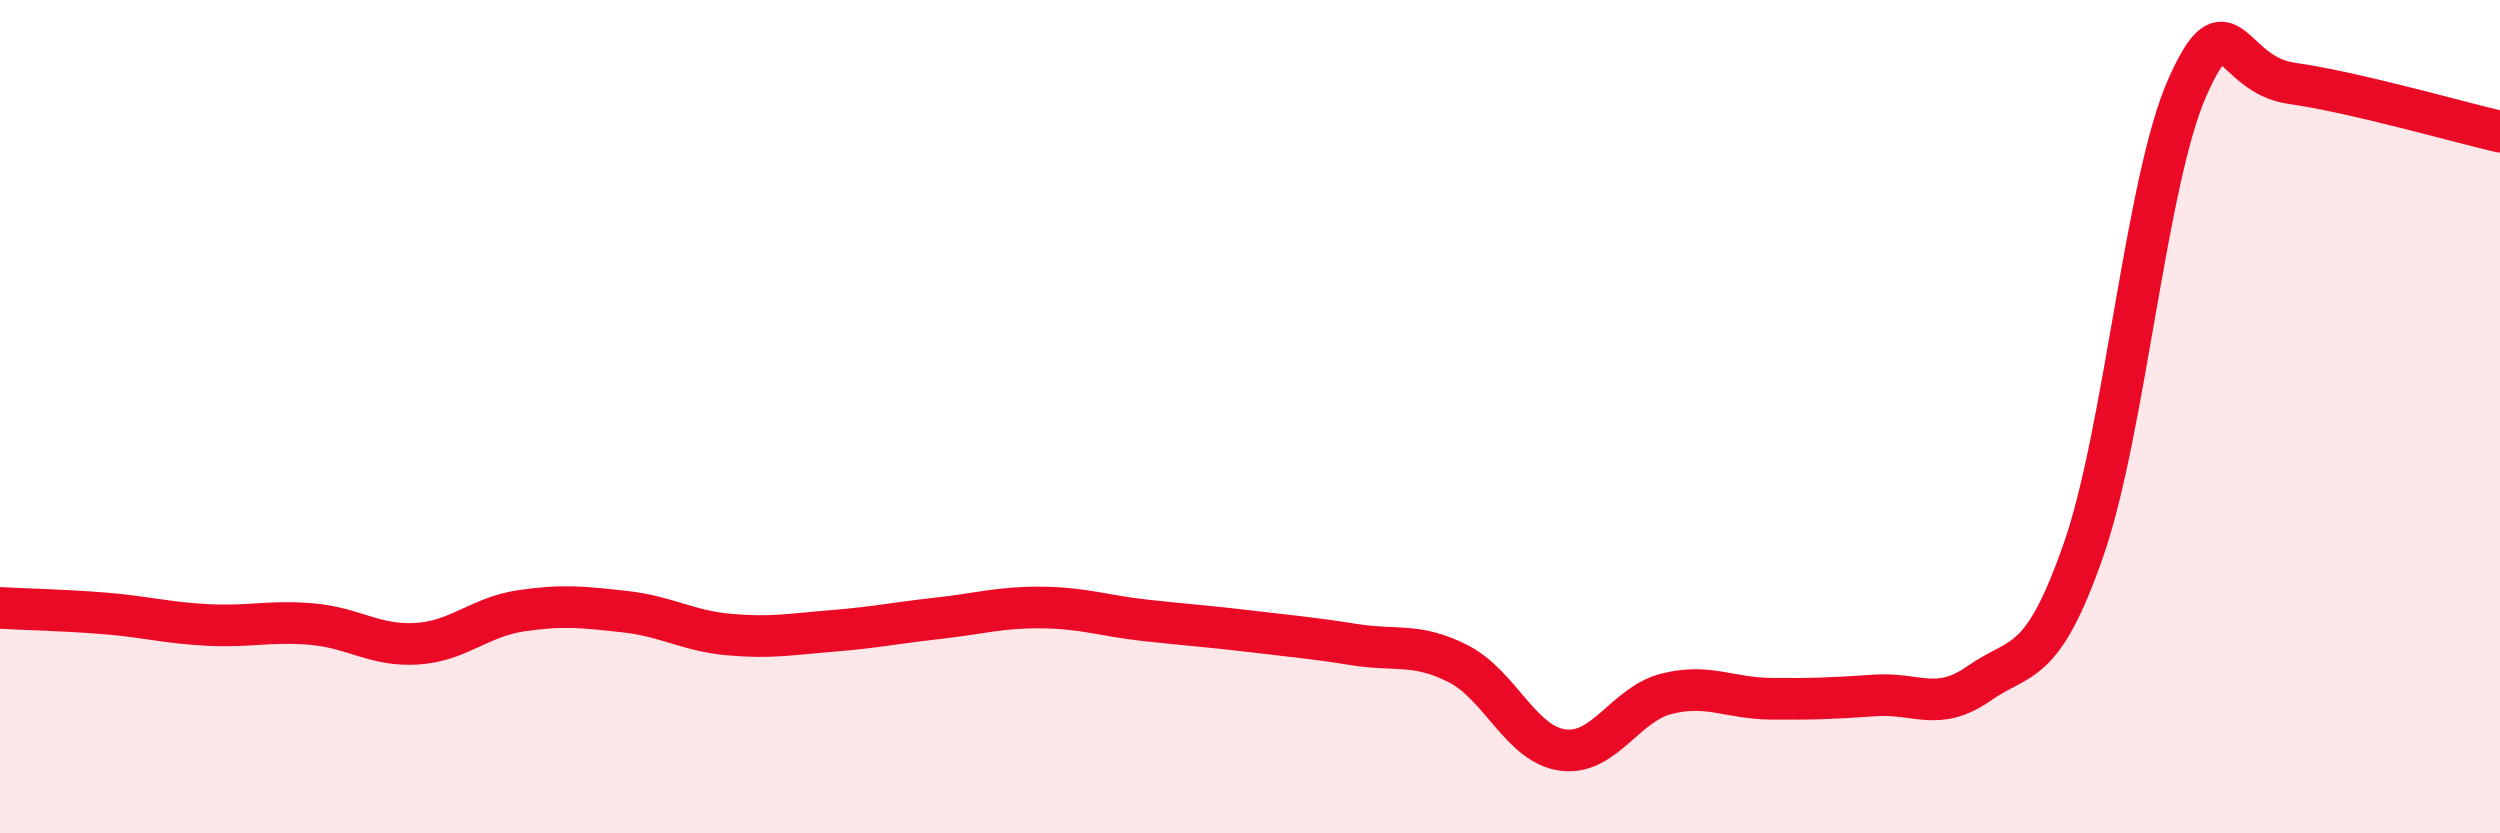
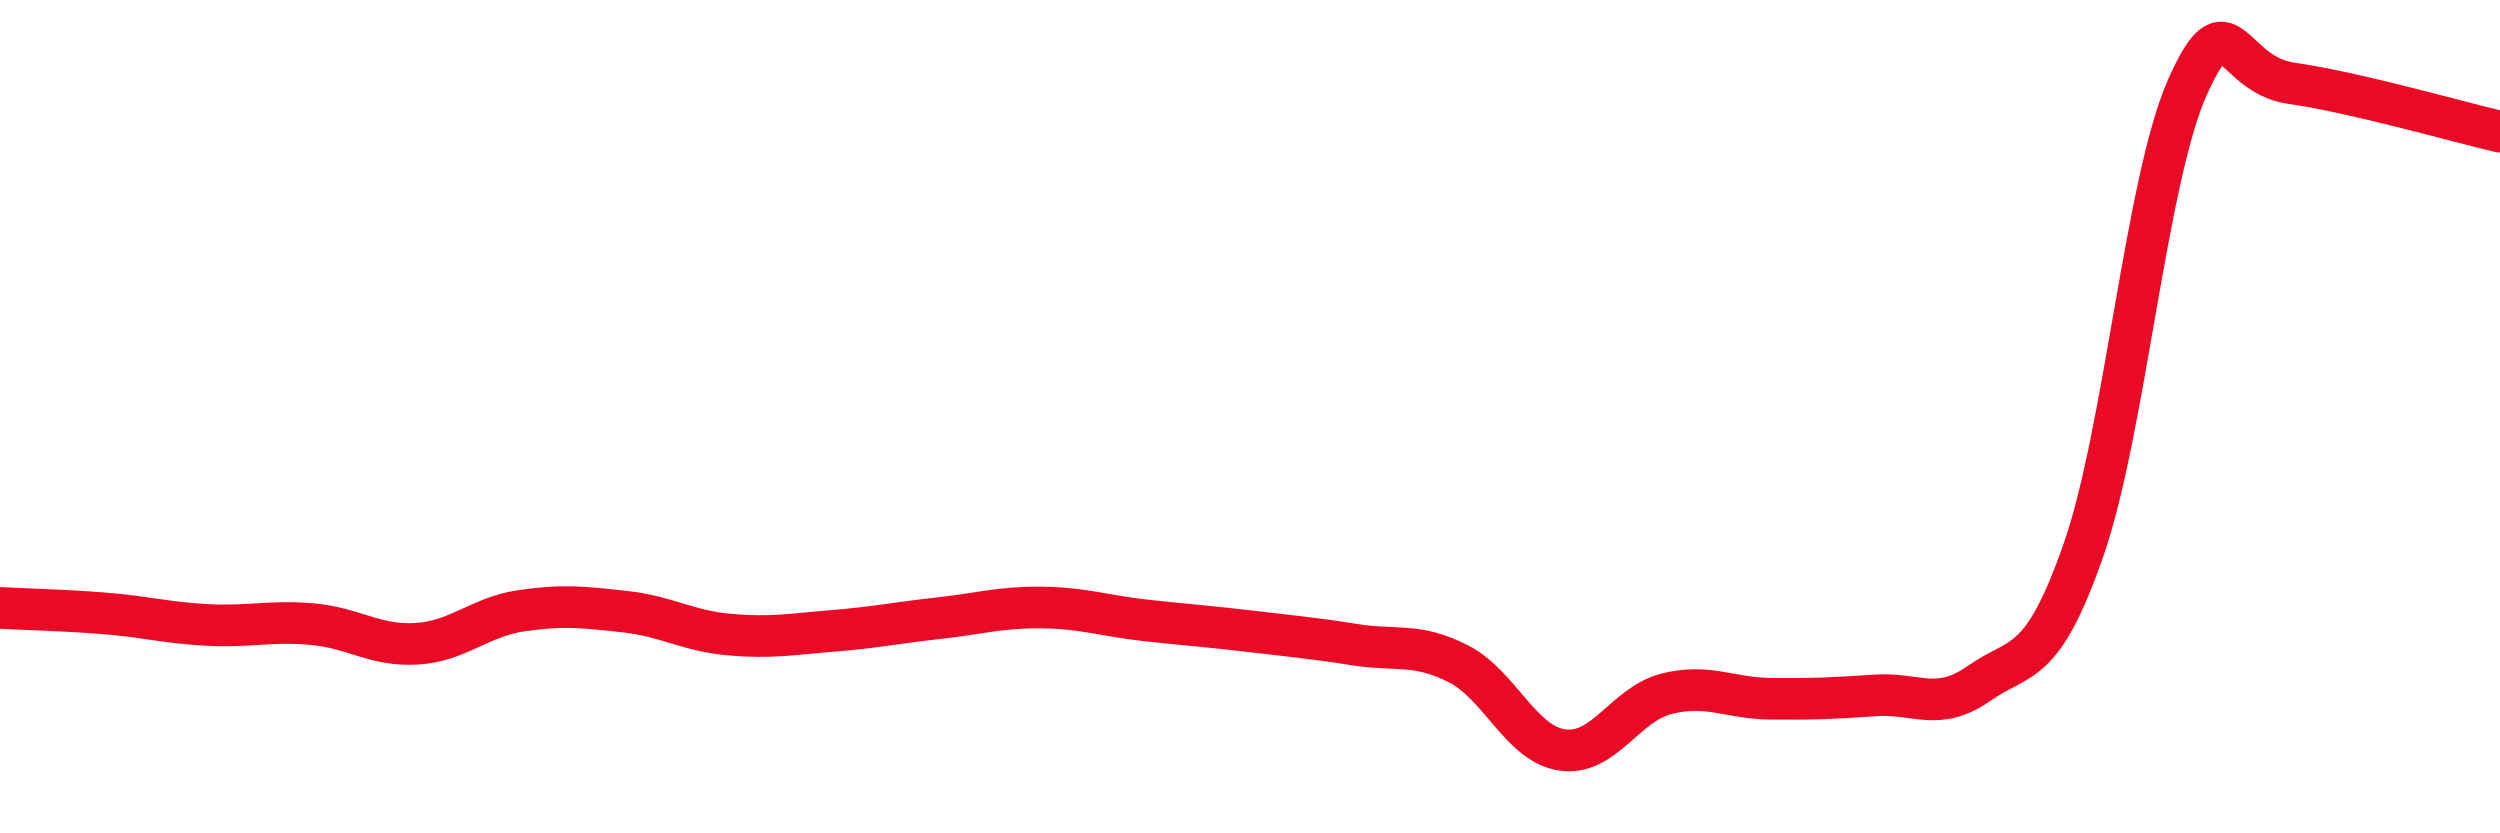
<svg xmlns="http://www.w3.org/2000/svg" width="60" height="20" viewBox="0 0 60 20">
-   <path d="M 0,14.59 C 0.5,14.62 1.5,14.64 2.5,14.72 C 3.5,14.8 4,14.95 5,15 C 6,15.05 6.5,14.89 7.5,14.98 C 8.5,15.07 9,15.51 10,15.45 C 11,15.39 11.5,14.81 12.5,14.66 C 13.5,14.51 14,14.57 15,14.68 C 16,14.79 16.5,15.14 17.5,15.23 C 18.5,15.32 19,15.22 20,15.14 C 21,15.06 21.5,14.95 22.5,14.84 C 23.5,14.73 24,14.57 25,14.58 C 26,14.59 26.5,14.78 27.5,14.89 C 28.5,15 29,15.03 30,15.15 C 31,15.27 31.5,15.31 32.5,15.47 C 33.5,15.63 34,15.42 35,15.93 C 36,16.44 36.5,17.86 37.5,18 C 38.5,18.14 39,16.9 40,16.65 C 41,16.4 41.5,16.76 42.5,16.77 C 43.5,16.78 44,16.76 45,16.69 C 46,16.62 46.5,17.1 47.5,16.4 C 48.5,15.7 49,16.07 50,13.21 C 51,10.35 51.5,4.33 52.5,2.09 C 53.5,-0.15 53.5,1.79 55,2 C 56.5,2.21 59,2.93 60,3.16L60 20L0 20Z" fill="#EB0A25" opacity="0.1" stroke-linecap="round" stroke-linejoin="round" />
  <path d="M 0,14.59 C 0.5,14.62 1.5,14.64 2.5,14.72 C 3.5,14.8 4,14.95 5,15 C 6,15.05 6.5,14.89 7.5,14.98 C 8.5,15.07 9,15.51 10,15.45 C 11,15.39 11.5,14.81 12.5,14.66 C 13.5,14.51 14,14.57 15,14.68 C 16,14.79 16.5,15.14 17.5,15.23 C 18.5,15.32 19,15.22 20,15.14 C 21,15.06 21.5,14.95 22.5,14.84 C 23.5,14.73 24,14.57 25,14.58 C 26,14.59 26.5,14.78 27.5,14.89 C 28.5,15 29,15.03 30,15.15 C 31,15.27 31.5,15.31 32.5,15.47 C 33.5,15.63 34,15.42 35,15.93 C 36,16.44 36.5,17.86 37.5,18 C 38.5,18.14 39,16.9 40,16.65 C 41,16.4 41.5,16.76 42.5,16.77 C 43.5,16.78 44,16.76 45,16.69 C 46,16.62 46.5,17.1 47.5,16.4 C 48.5,15.7 49,16.07 50,13.21 C 51,10.35 51.5,4.33 52.5,2.09 C 53.5,-0.15 53.5,1.79 55,2 C 56.5,2.21 59,2.93 60,3.16" stroke="#EB0A25" stroke-width="1" fill="none" stroke-linecap="round" stroke-linejoin="round" />
</svg>